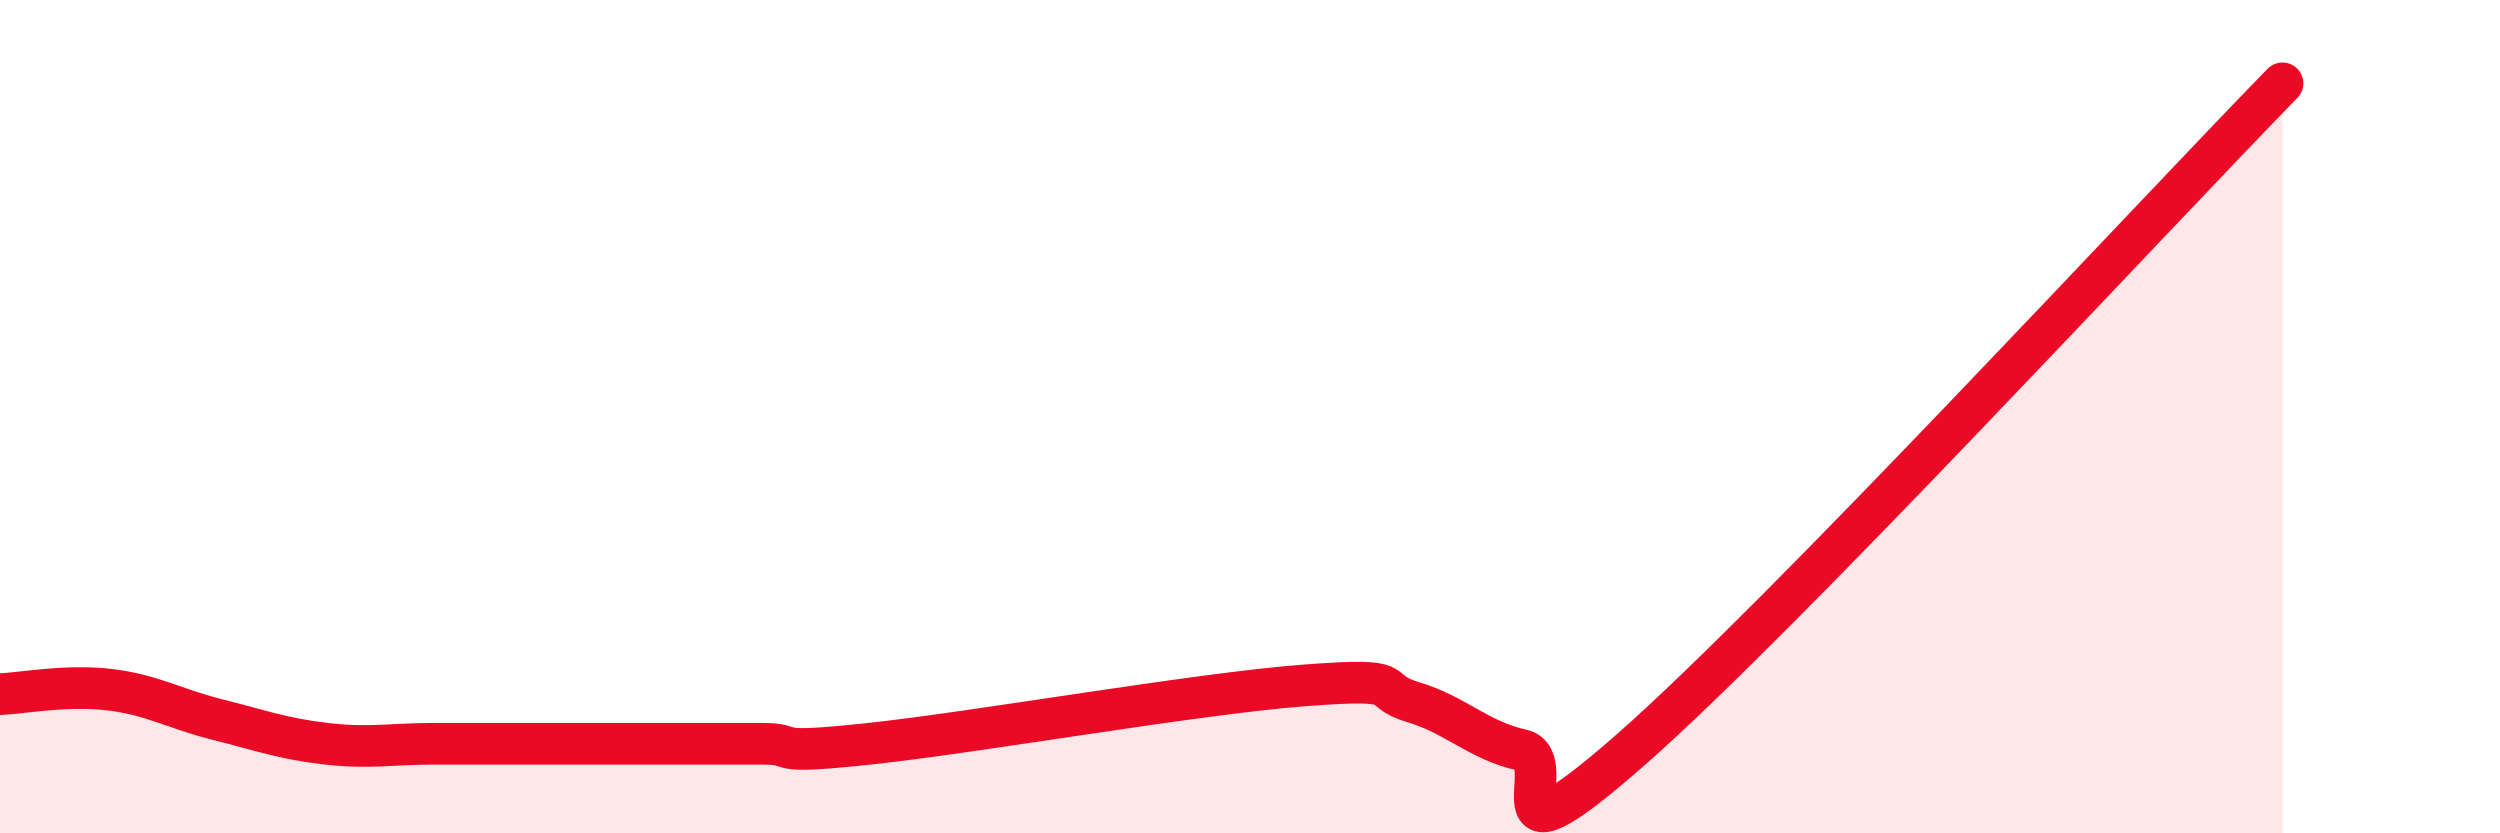
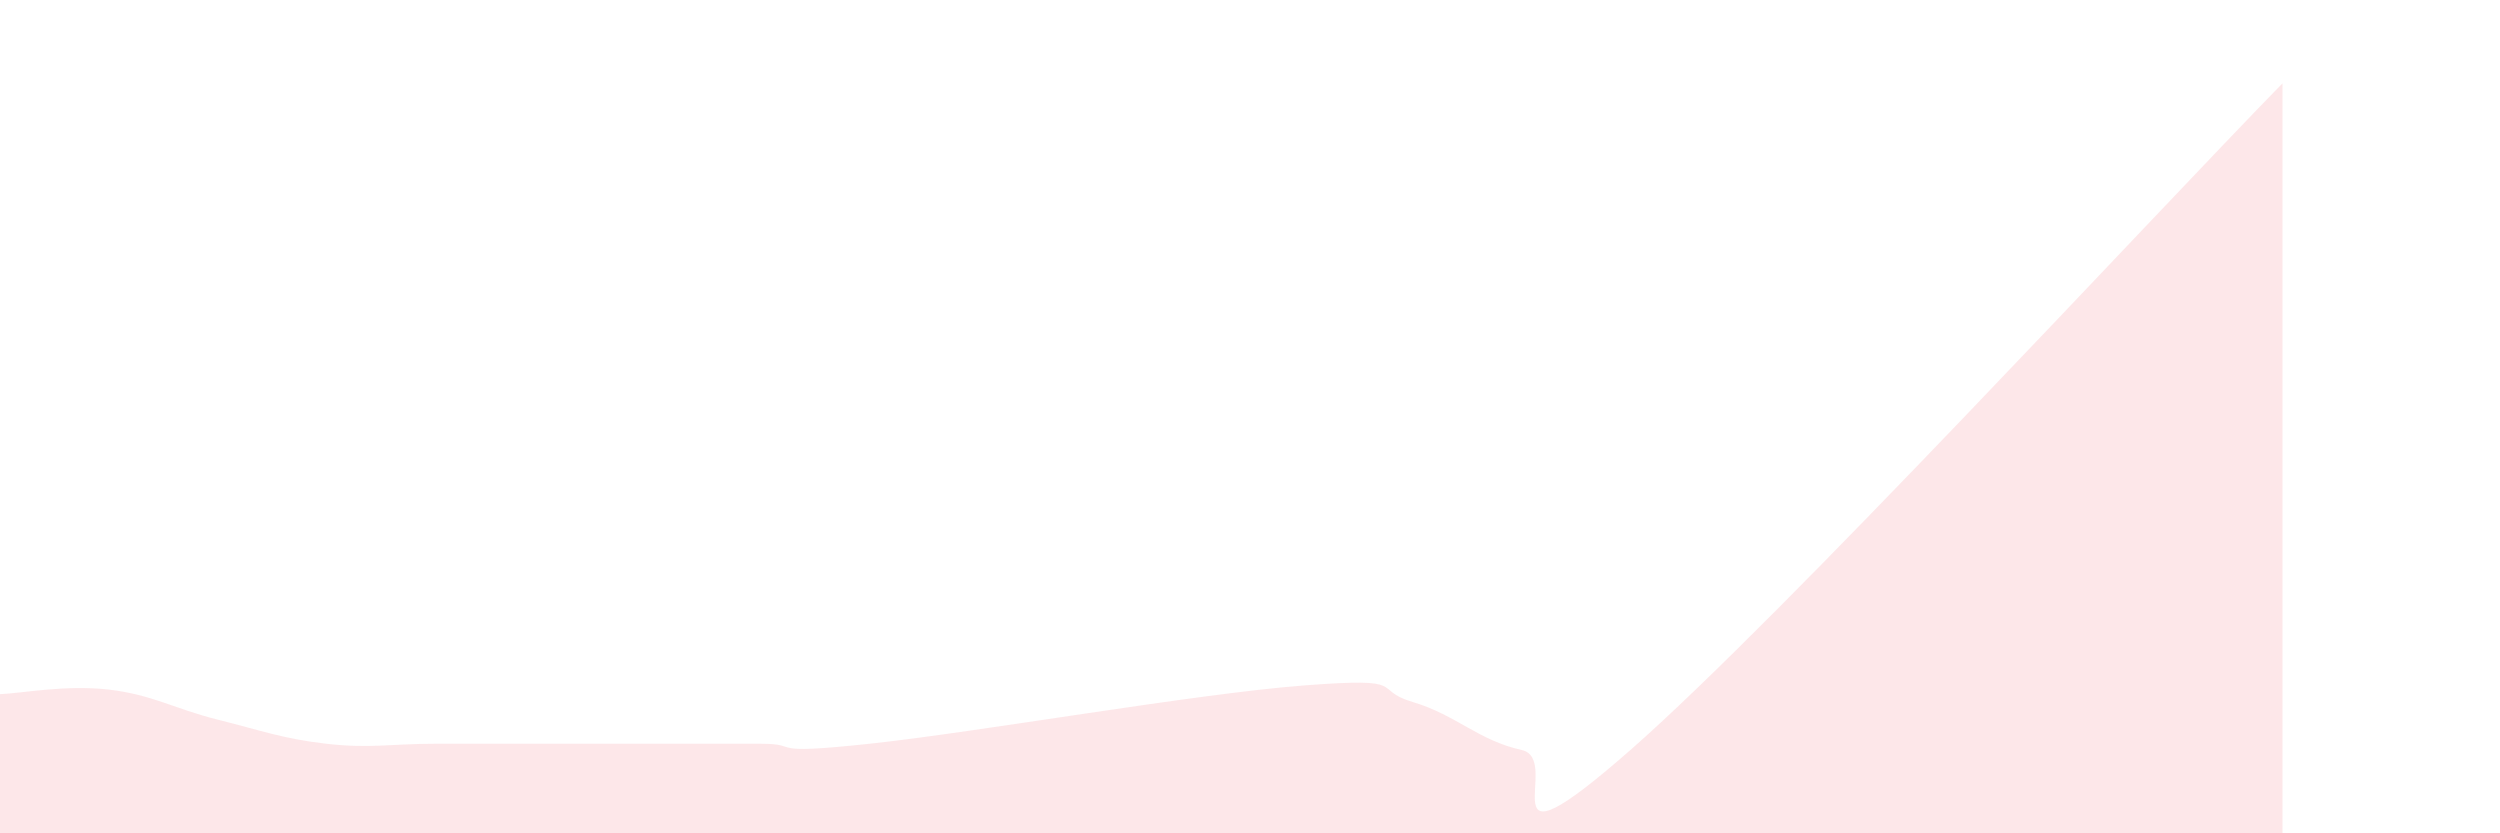
<svg xmlns="http://www.w3.org/2000/svg" width="60" height="20" viewBox="0 0 60 20">
  <path d="M 0,16.66 C 0.52,16.64 1.57,16.43 2.61,16.55 C 3.65,16.67 4.18,17.01 5.22,17.27 C 6.26,17.53 6.79,17.73 7.83,17.85 C 8.87,17.97 9.39,17.85 10.43,17.85 C 11.47,17.85 12,17.85 13.04,17.85 C 14.08,17.85 14.61,17.85 15.65,17.85 C 16.69,17.85 17.22,17.85 18.26,17.85 C 19.3,17.85 18.26,18.13 20.87,17.85 C 23.48,17.57 28.69,16.65 31.3,16.45 C 33.91,16.25 32.87,16.54 33.91,16.85 C 34.95,17.16 35.48,17.77 36.52,18 C 37.56,18.23 35.48,21.2 39.13,18 C 42.78,14.8 51.65,5.2 54.78,2L54.78 20L0 20Z" fill="#EB0A25" opacity="0.1" stroke-linecap="round" stroke-linejoin="round" />
-   <path d="M 0,16.66 C 0.52,16.64 1.57,16.43 2.61,16.55 C 3.65,16.67 4.18,17.01 5.22,17.27 C 6.26,17.53 6.79,17.73 7.83,17.85 C 8.87,17.97 9.39,17.85 10.43,17.85 C 11.47,17.85 12,17.85 13.04,17.85 C 14.08,17.85 14.61,17.85 15.65,17.85 C 16.69,17.85 17.22,17.85 18.26,17.85 C 19.3,17.85 18.26,18.13 20.87,17.85 C 23.48,17.57 28.69,16.65 31.3,16.45 C 33.91,16.25 32.87,16.54 33.91,16.85 C 34.95,17.16 35.48,17.77 36.52,18 C 37.56,18.23 35.48,21.2 39.13,18 C 42.78,14.8 51.65,5.2 54.78,2" stroke="#EB0A25" stroke-width="1" fill="none" stroke-linecap="round" stroke-linejoin="round" />
</svg>